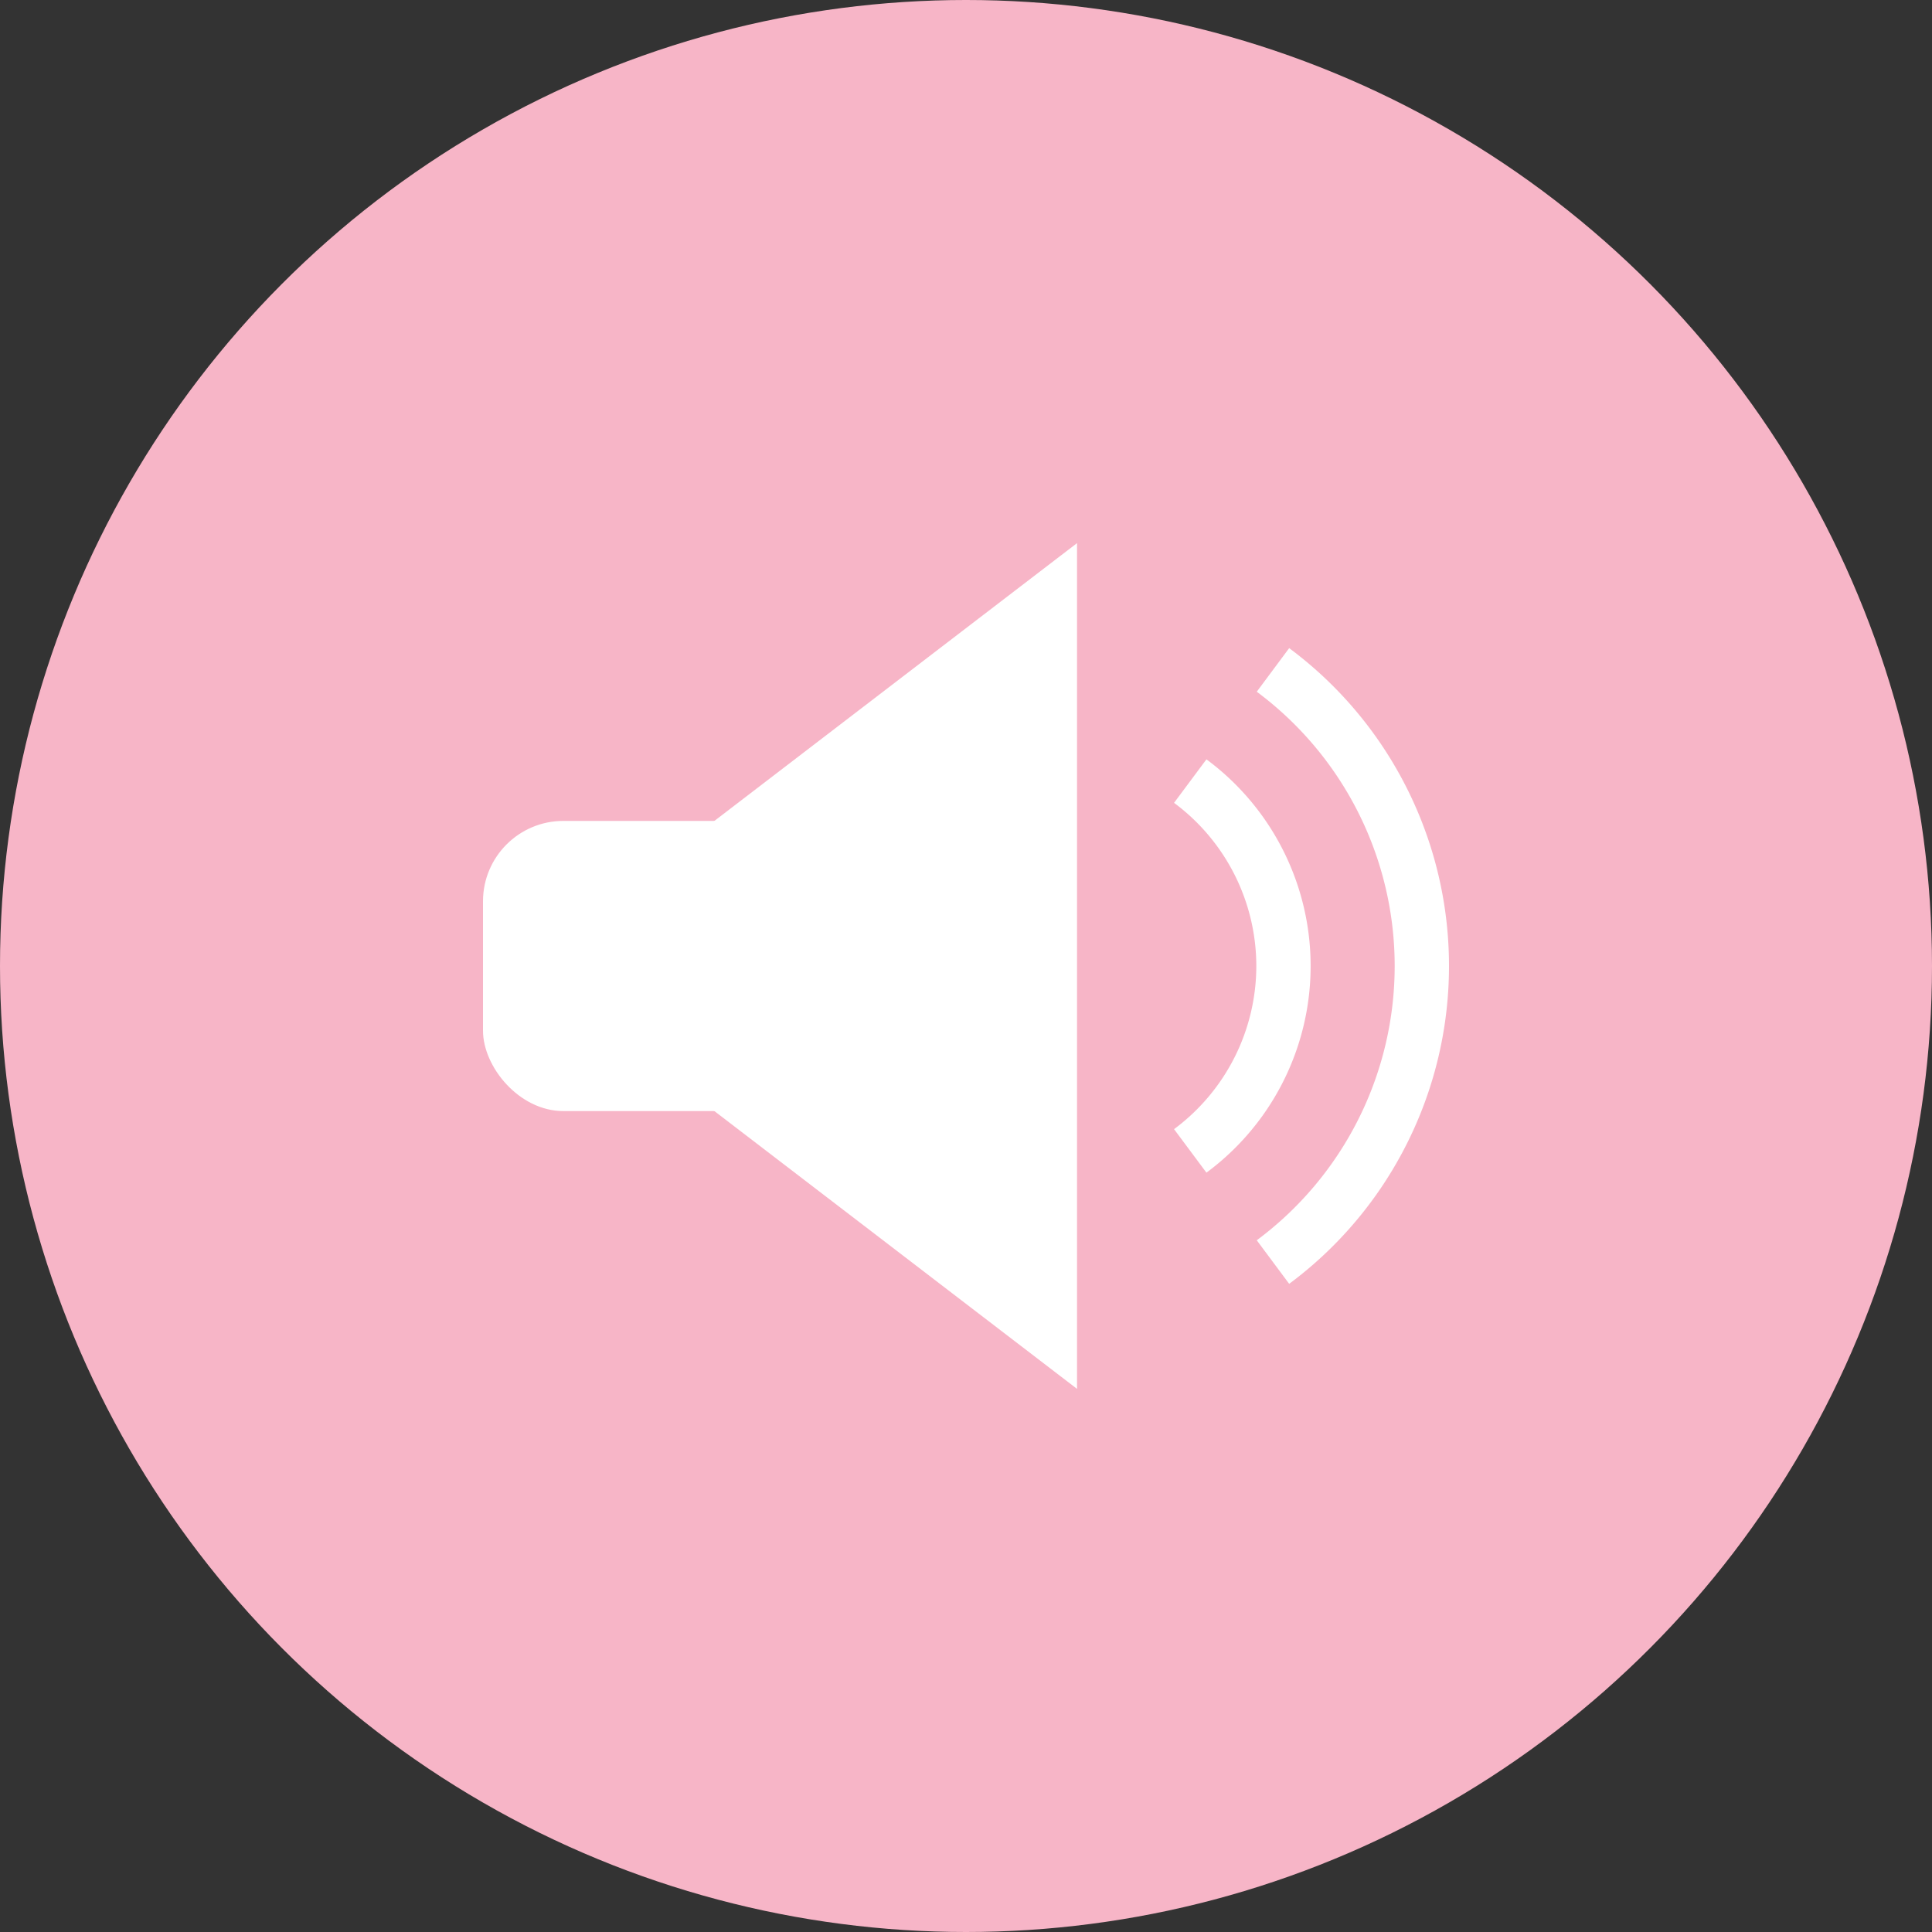
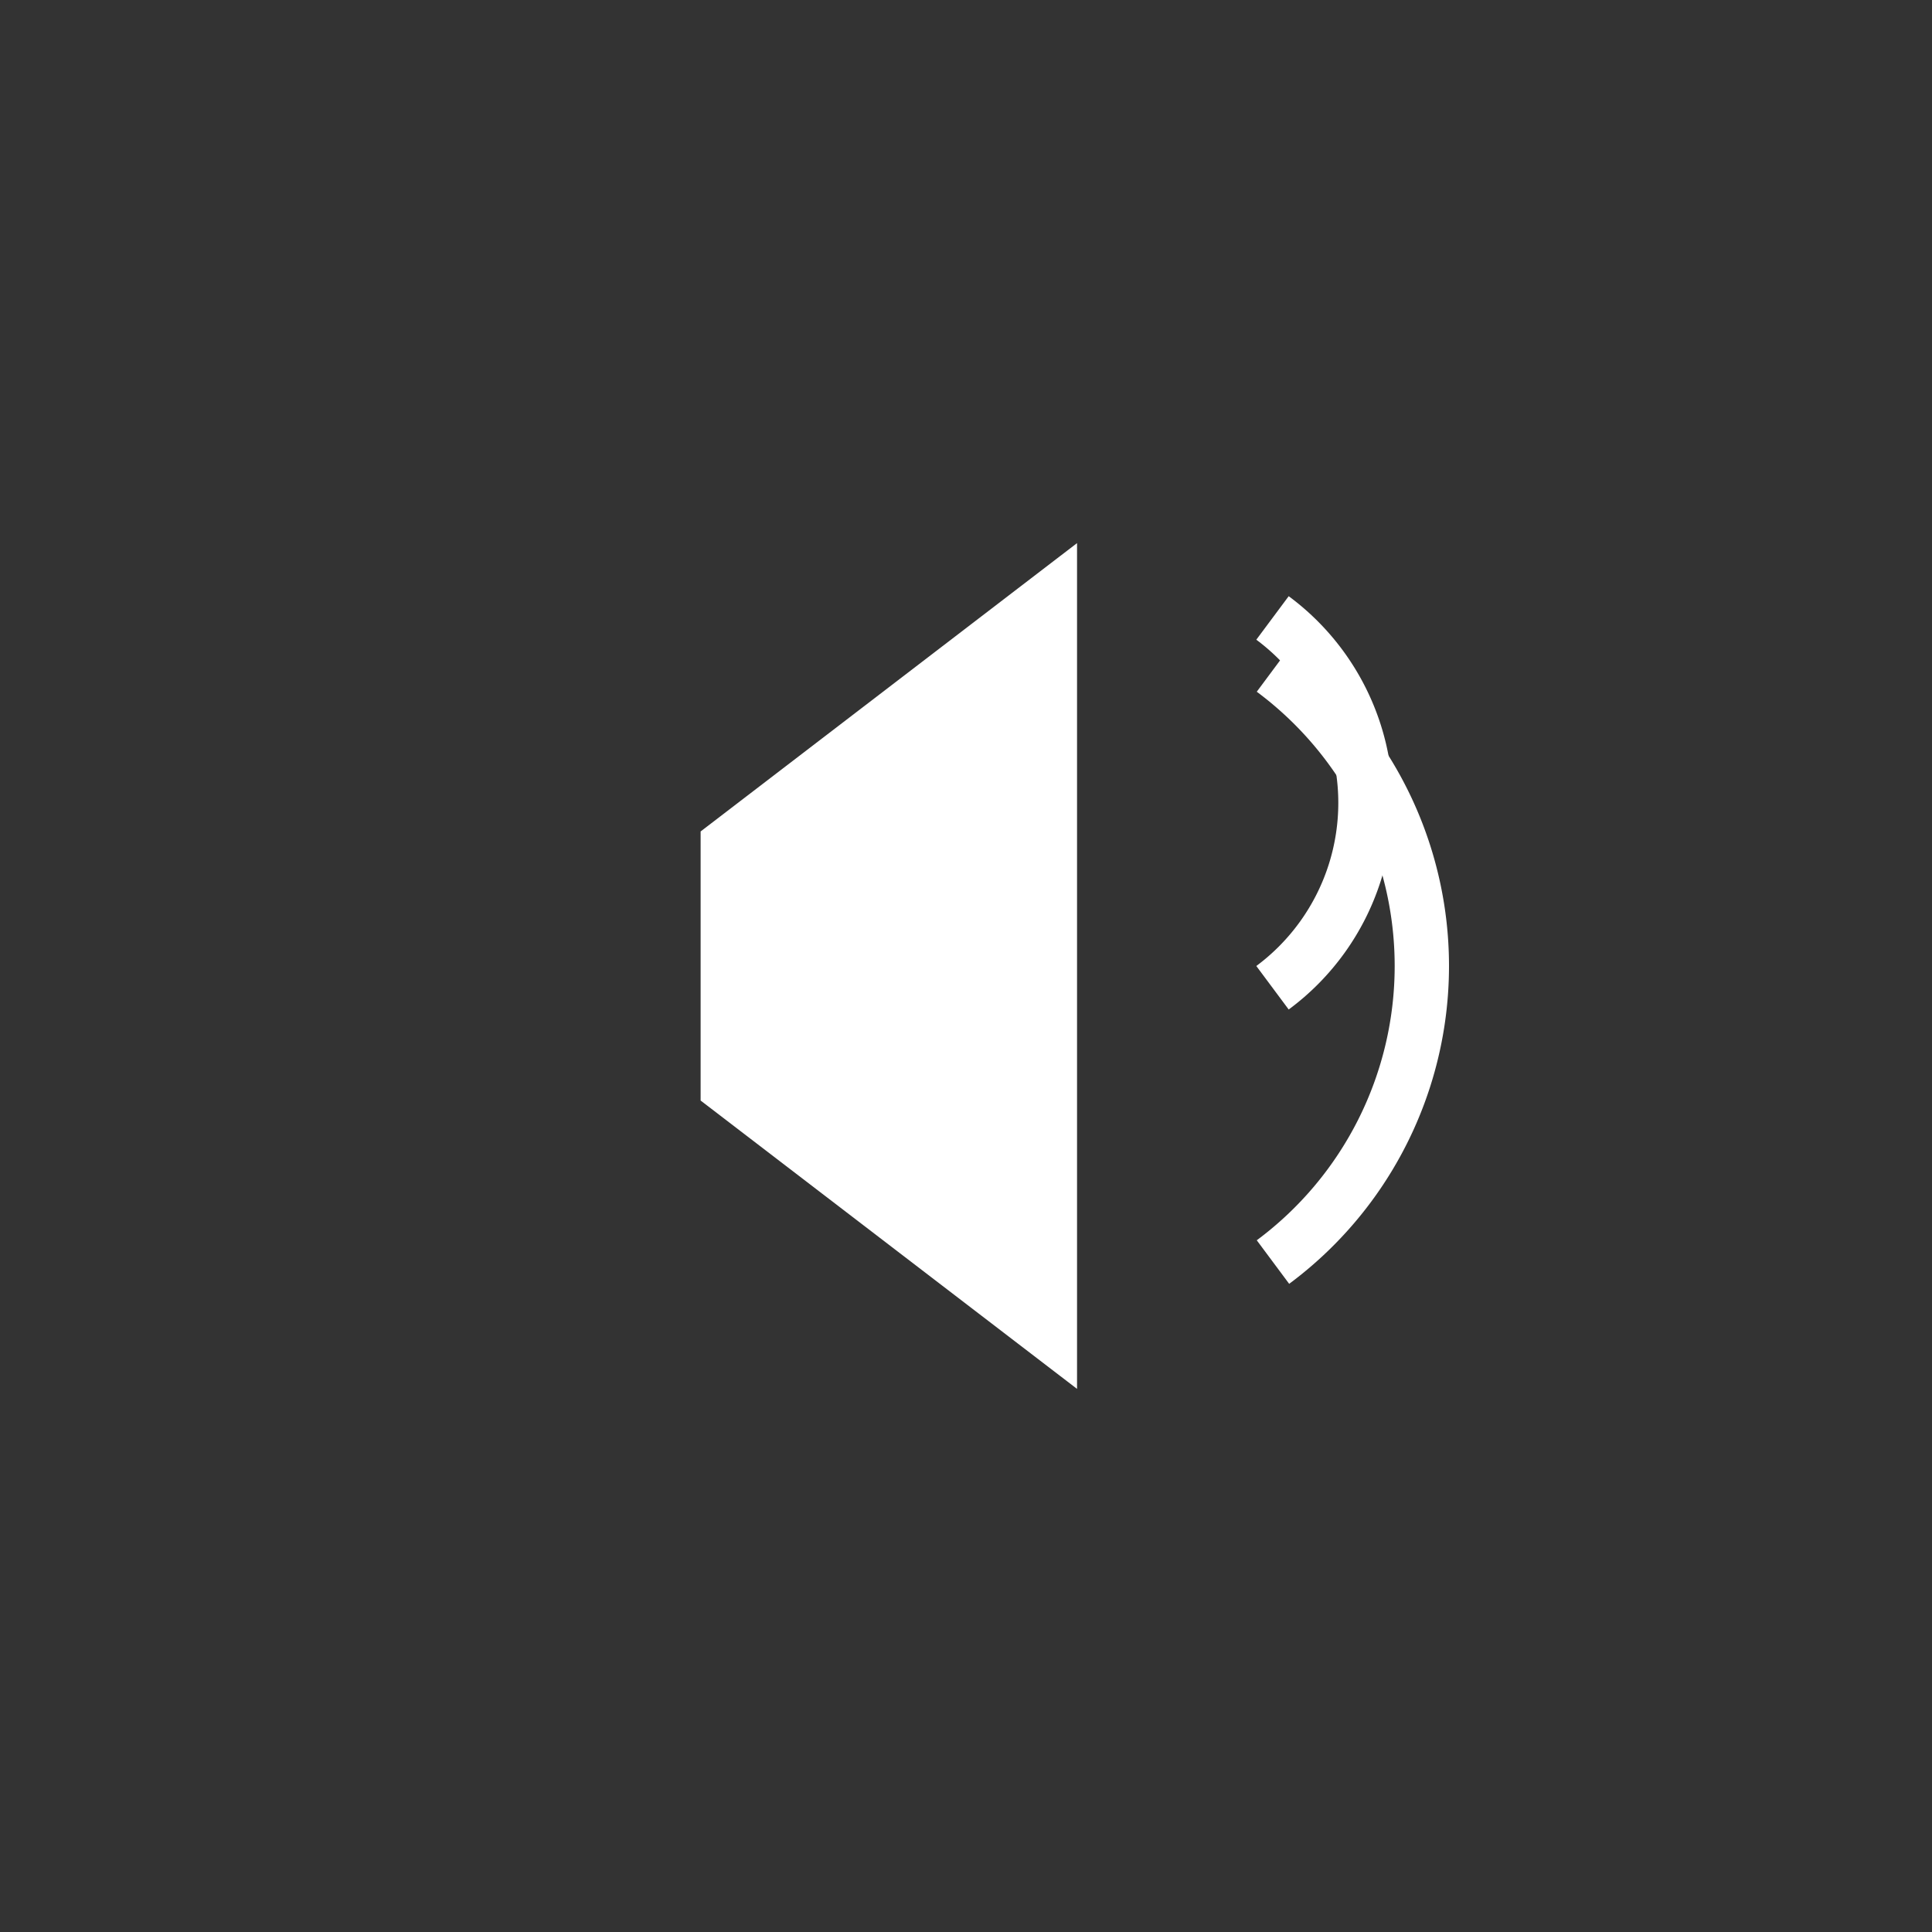
<svg xmlns="http://www.w3.org/2000/svg" id="icon_01" width="112" height="112" viewBox="0 0 112 112">
  <rect x="0" y="0" width="112" height="112" fill="#333333" stroke="none" />
  <defs>
    <style>
      .cls-1 {
        fill: #f7b5c7;
      }

      .cls-2 {
        fill: #fff;
      }
    </style>
  </defs>
-   <circle id="楕円形_6328" data-name="楕円形 6328" class="cls-1" cx="56" cy="56" r="56" />
  <g id="グループ_2118" data-name="グループ 2118">
-     <rect id="長方形_630" data-name="長方形 630" class="cls-2" width="18.991" height="16.821" rx="4.66" transform="translate(28 47.589)" />
    <path id="パス_1826" data-name="パス 1826" class="cls-2" d="M62.437,80.515,40.616,63.8V48.2L62.437,31.485Z" />
    <g id="グループ_2117" data-name="グループ 2117">
-       <path id="パス_1827" data-name="パス 1827" class="cls-2" d="M72.83,56a11.787,11.787,0,0,1-4.769,9.458l1.877,2.522a14.9,14.9,0,0,0,0-23.96l-1.877,2.522A11.787,11.787,0,0,1,72.83,56Z" />
+       <path id="パス_1827" data-name="パス 1827" class="cls-2" d="M72.83,56l1.877,2.522a14.9,14.9,0,0,0,0-23.96l-1.877,2.522A11.787,11.787,0,0,1,72.83,56Z" />
      <path id="パス_1828" data-name="パス 1828" class="cls-2" d="M80.851,56a19.812,19.812,0,0,1-7.995,15.9l1.879,2.525a22.955,22.955,0,0,0,0-36.852L72.856,40.1A19.812,19.812,0,0,1,80.851,56Z" />
    </g>
  </g>
</svg>